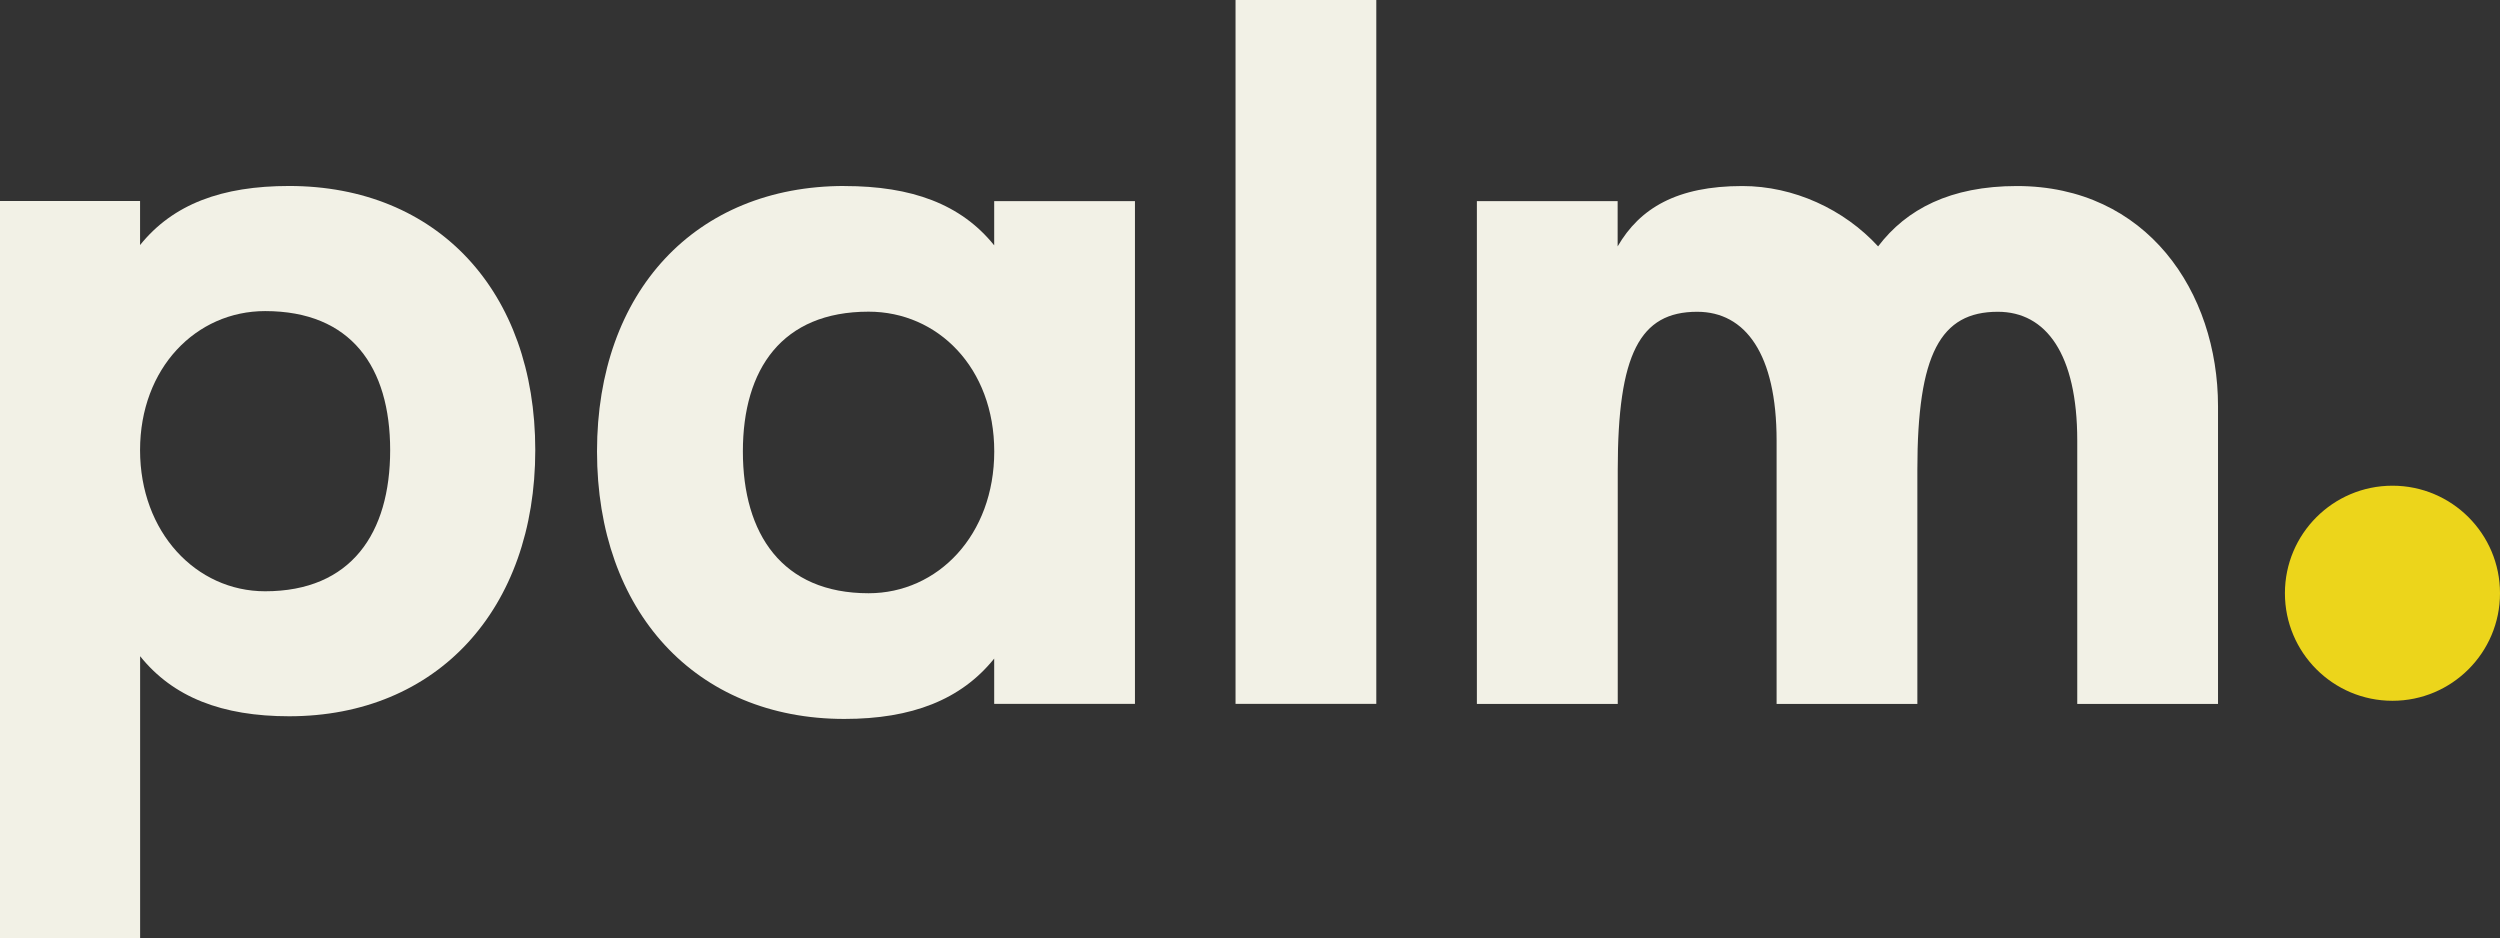
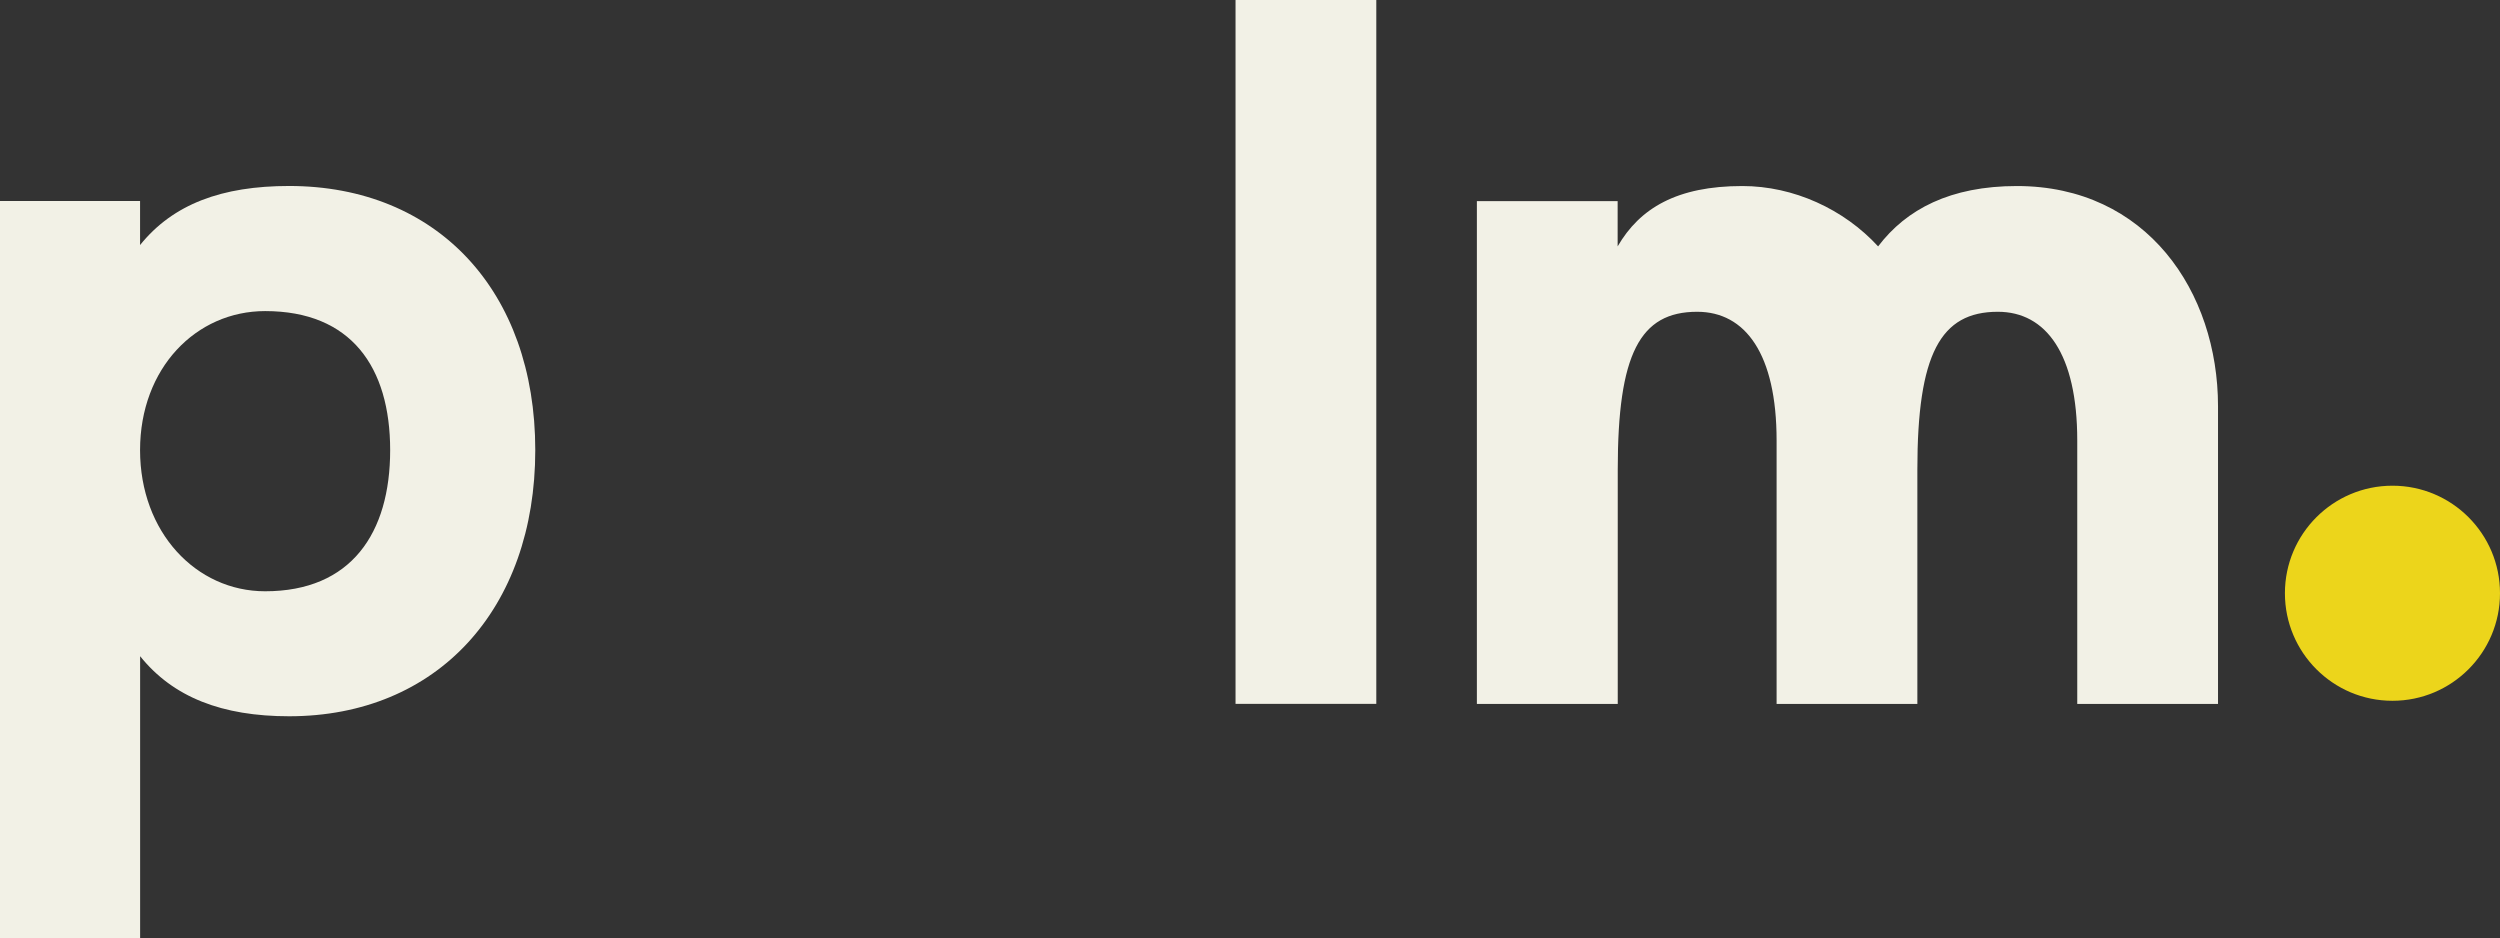
<svg xmlns="http://www.w3.org/2000/svg" id="Layer_1" data-name="Layer 1" viewBox="0 0 431.23 161.87">
  <rect x="0" y="0" width="431.23" height="161.87" fill="#333333" stroke="none" />
  <defs>
    <style>
      .cls-1 {
        fill: #ecd51b;
      }

      .cls-2 {
        fill: #f2f1e6;
      }
    </style>
  </defs>
  <g>
-     <path class="cls-2" d="M145.65,32.09c11.62,0,20.12,3.12,25.84,10.23v-7.63h24.28v86.72h-24.28v-7.81c-5.72,7.11-14.22,10.41-25.84,10.41-25.67,0-42.67-18.56-42.67-46.14s17-45.79,42.67-45.79ZM149.82,102.33c11.97,0,21.68-10.06,21.68-24.46s-9.71-24.11-21.68-24.11c-14.92,0-21.68,9.89-21.68,24.11s6.76,24.46,21.68,24.46Z" />
    <path class="cls-2" d="M213.12,121.41V0h24.28v121.41h-24.28Z" />
    <path class="cls-2" d="M254.75,121.41V34.69h24.28v7.81c3.82-6.59,10.23-10.41,21.51-10.41,8.85,0,17.52,3.99,23.42,10.41,4.86-6.42,12.49-10.41,23.94-10.41,22.37,0,34.69,18.21,34.69,37.99v51.34h-24.28v-45.44c0-14.92-5.38-22.2-13.7-22.2-9.89,0-13.88,7.28-13.88,27.23v40.41h-24.28v-45.44c0-14.92-5.38-22.2-13.7-22.2-9.89,0-13.7,7.28-13.7,27.23v40.41h-24.28Z" />
    <circle class="cls-1" cx="412.68" cy="102.33" r="18.55" />
  </g>
  <path class="cls-2" d="M49.88,123.55c-11.56,0-20.02-3.27-25.71-10.36v48.67H0V34.67h24.16v7.6c5.69-7.08,14.15-10.19,25.71-10.19,25.54,0,42.46,18.13,42.46,45.56s-16.91,45.91-42.46,45.91ZM45.73,53.66c-11.91,0-21.57,9.84-21.57,23.99s9.66,24.34,21.57,24.34c14.84,0,21.57-10.01,21.57-24.34s-6.73-23.99-21.57-23.99Z" />
</svg>